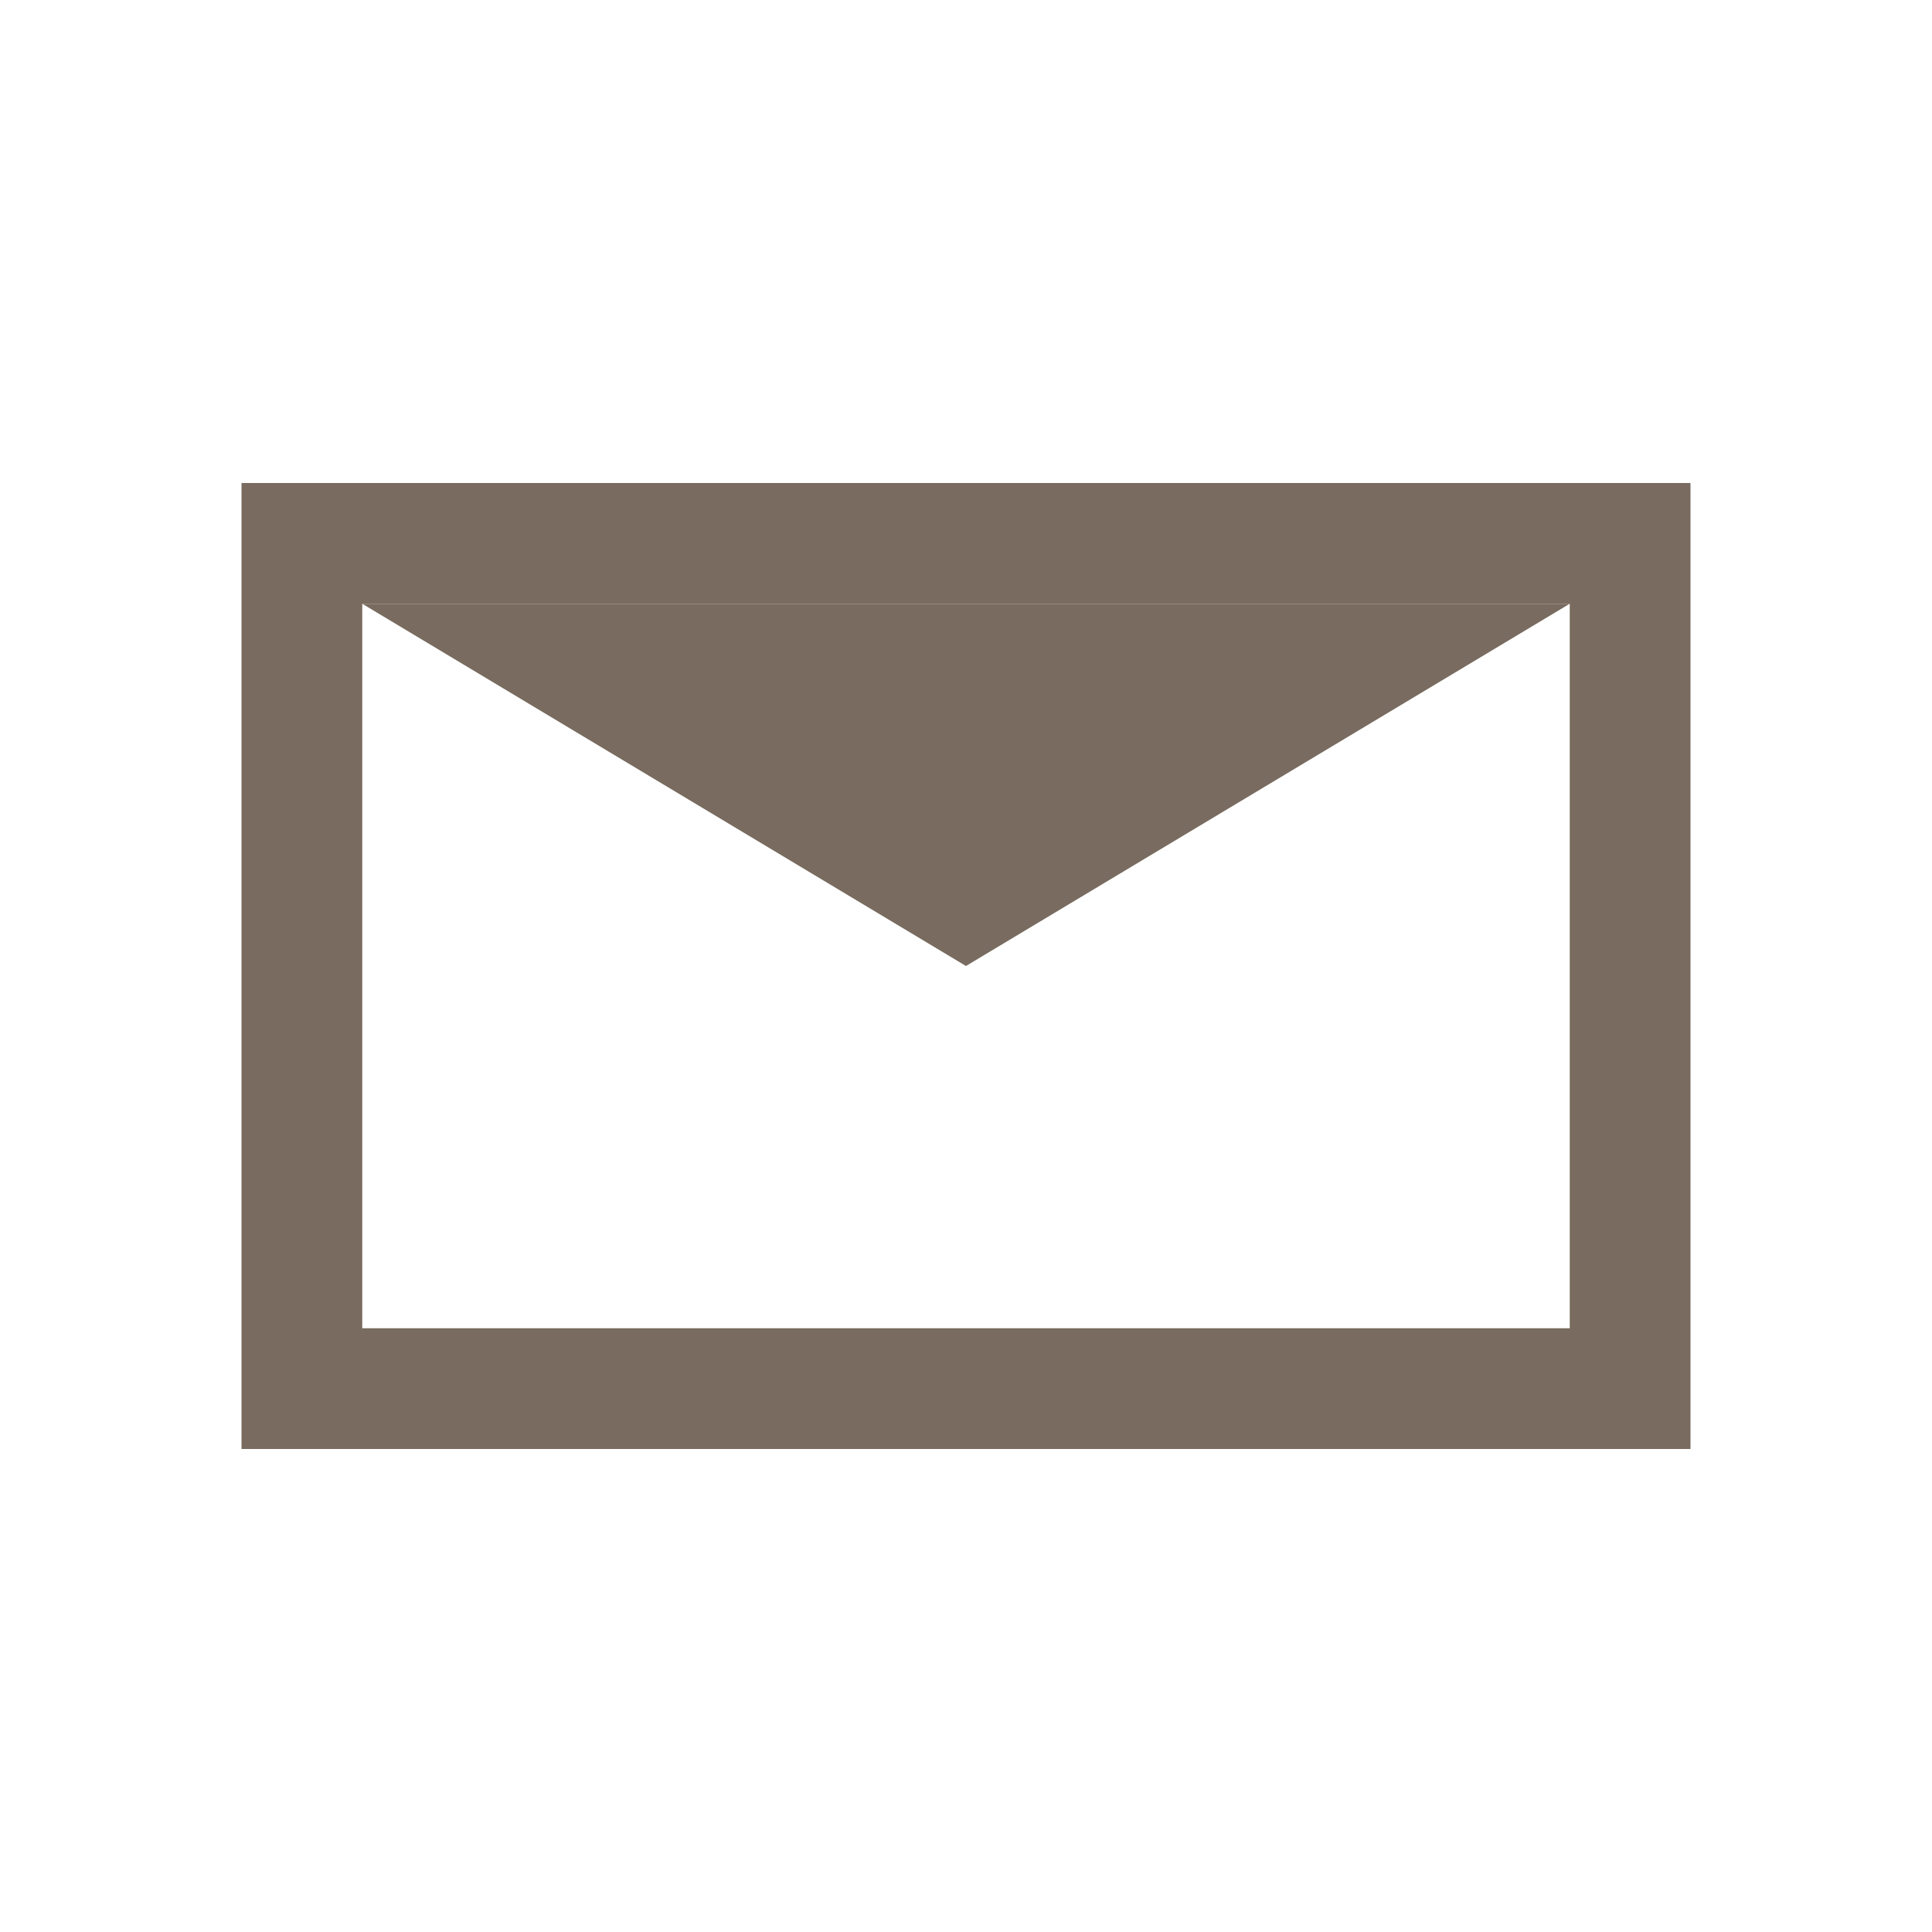
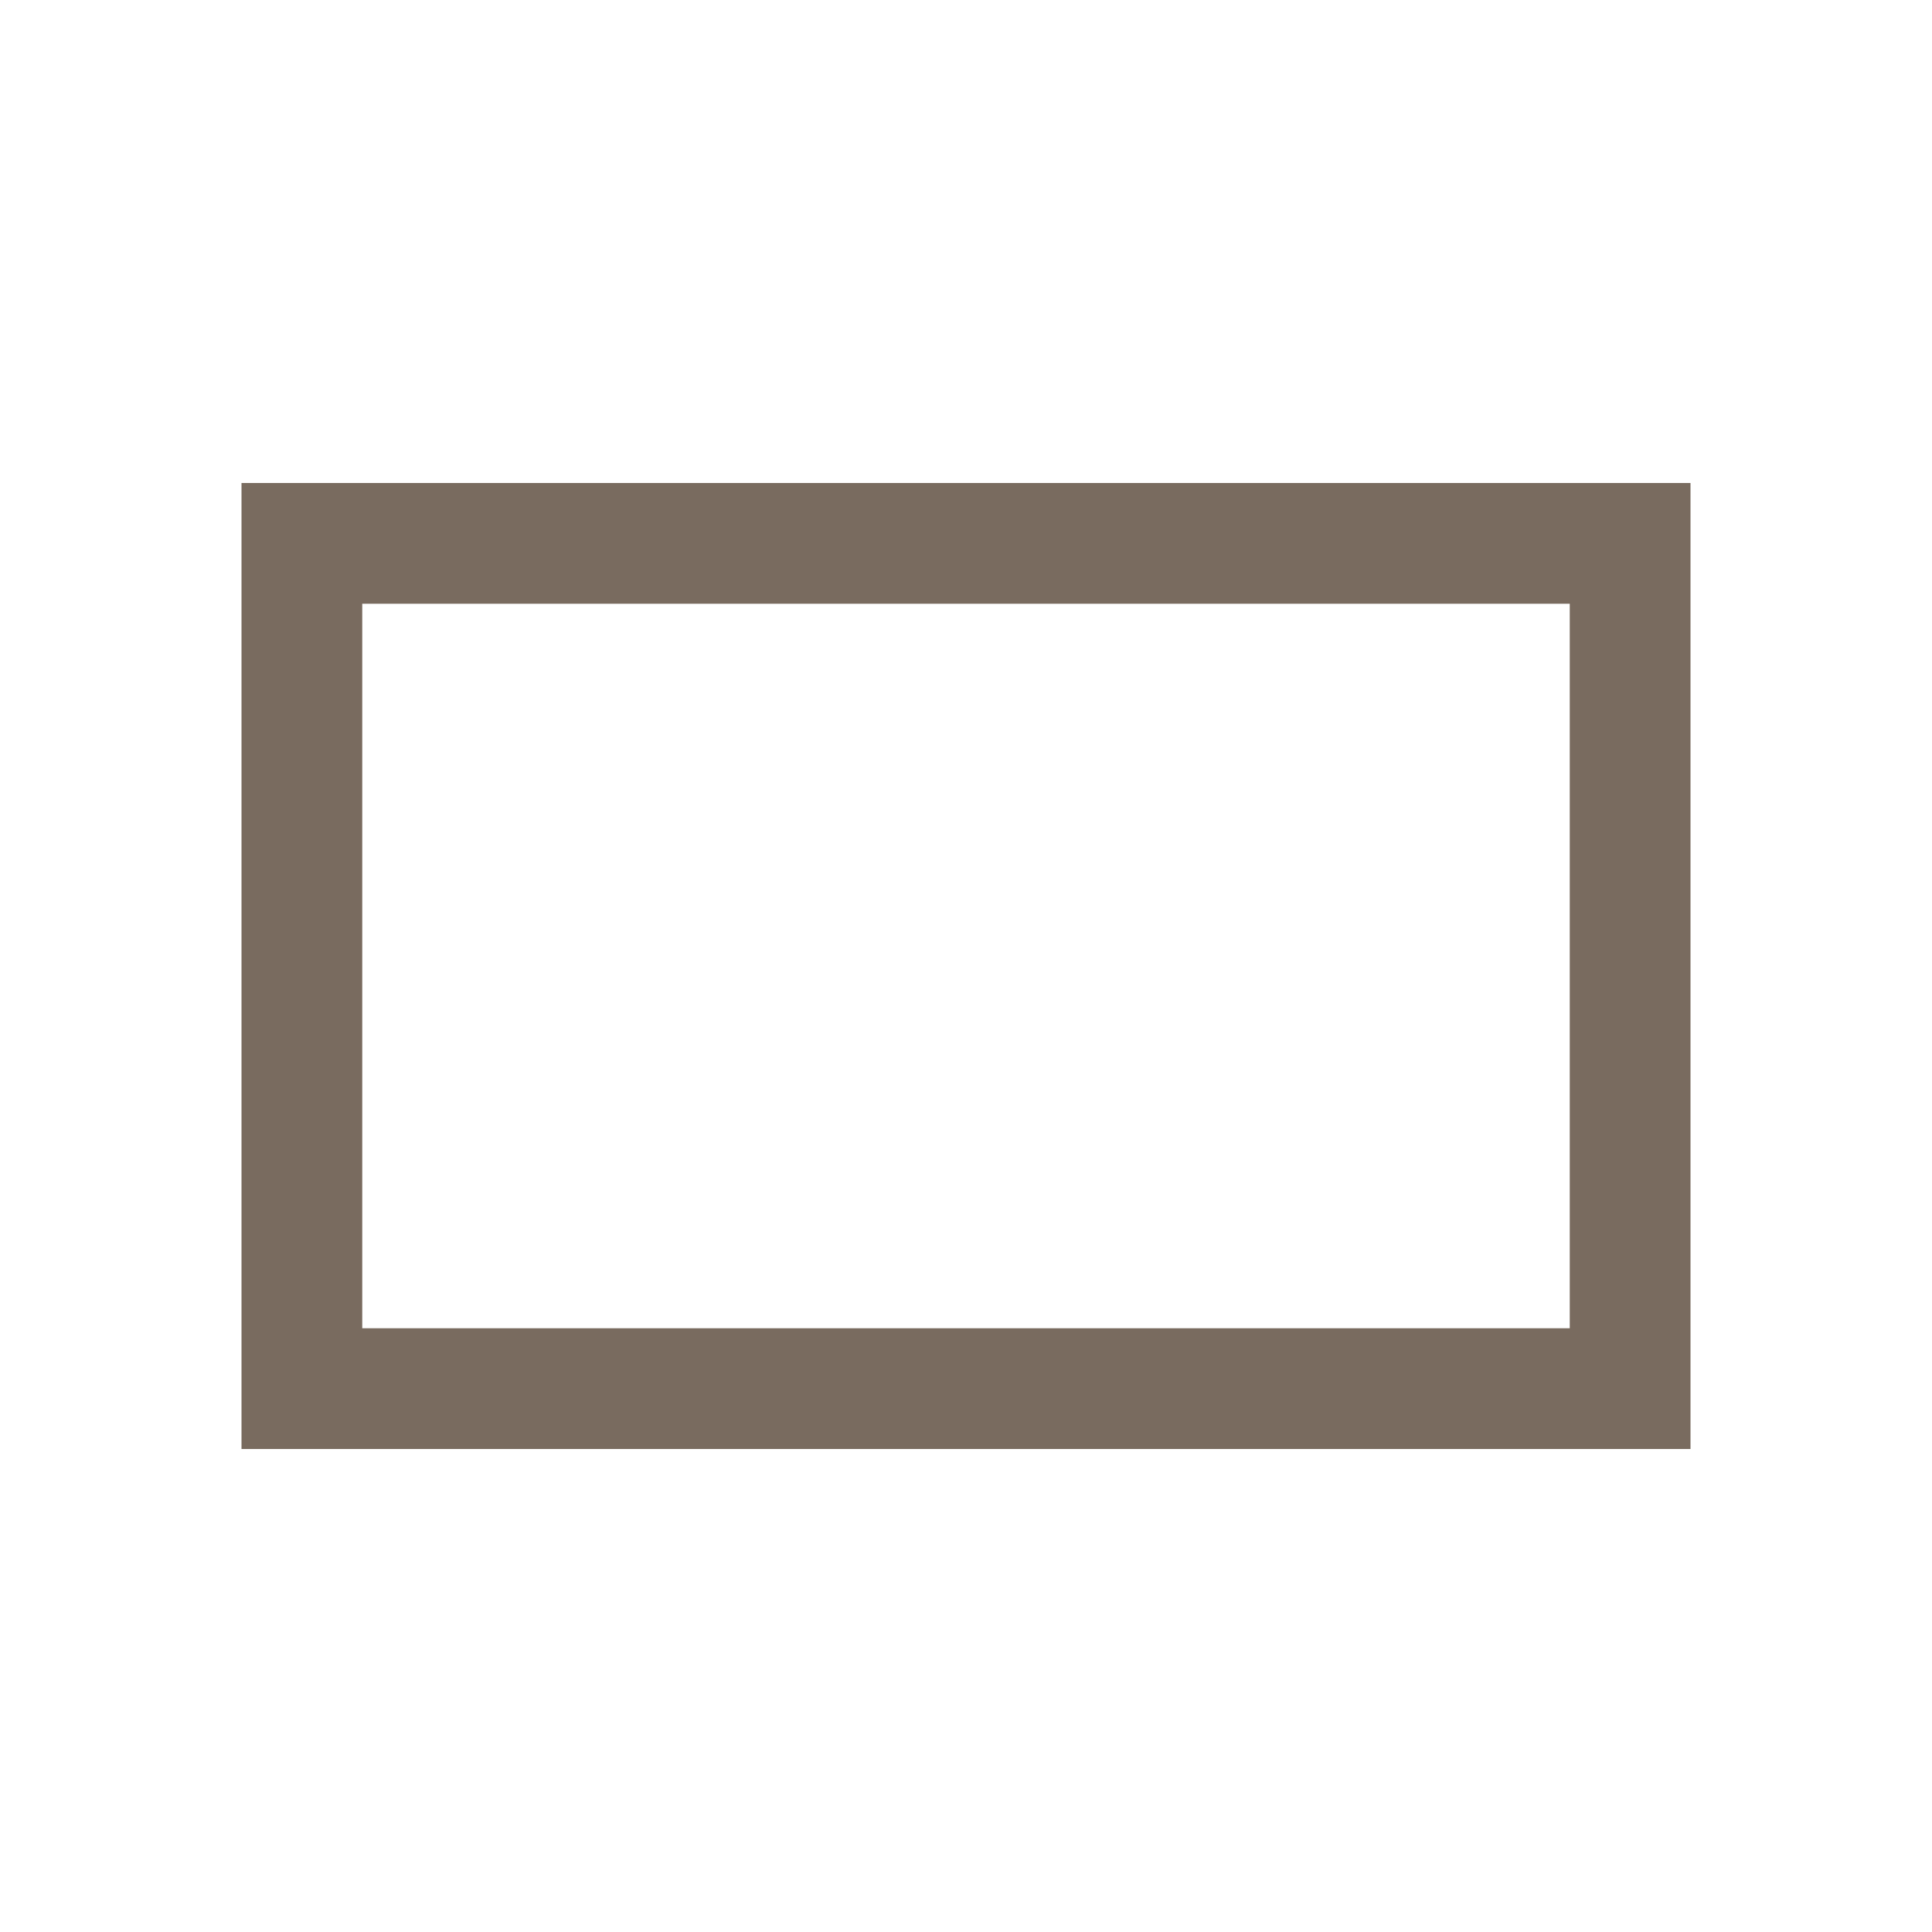
<svg xmlns="http://www.w3.org/2000/svg" width="80" height="80" viewBox="0 0 80 80">
  <g fill="#796b5f">
    <path d="M10,20 L70,20 L70,60 L10,60 L10,20 Z M15,25 L15,55 L65,55 L65,25 L15,25 Z" />
-     <path d="M15,25 L40,40 L65,25 L15,25 Z" />
    <path d="M15,55 L35,40 L15,55 Z" />
    <path d="M65,55 L45,40 L65,55 Z" />
  </g>
</svg>